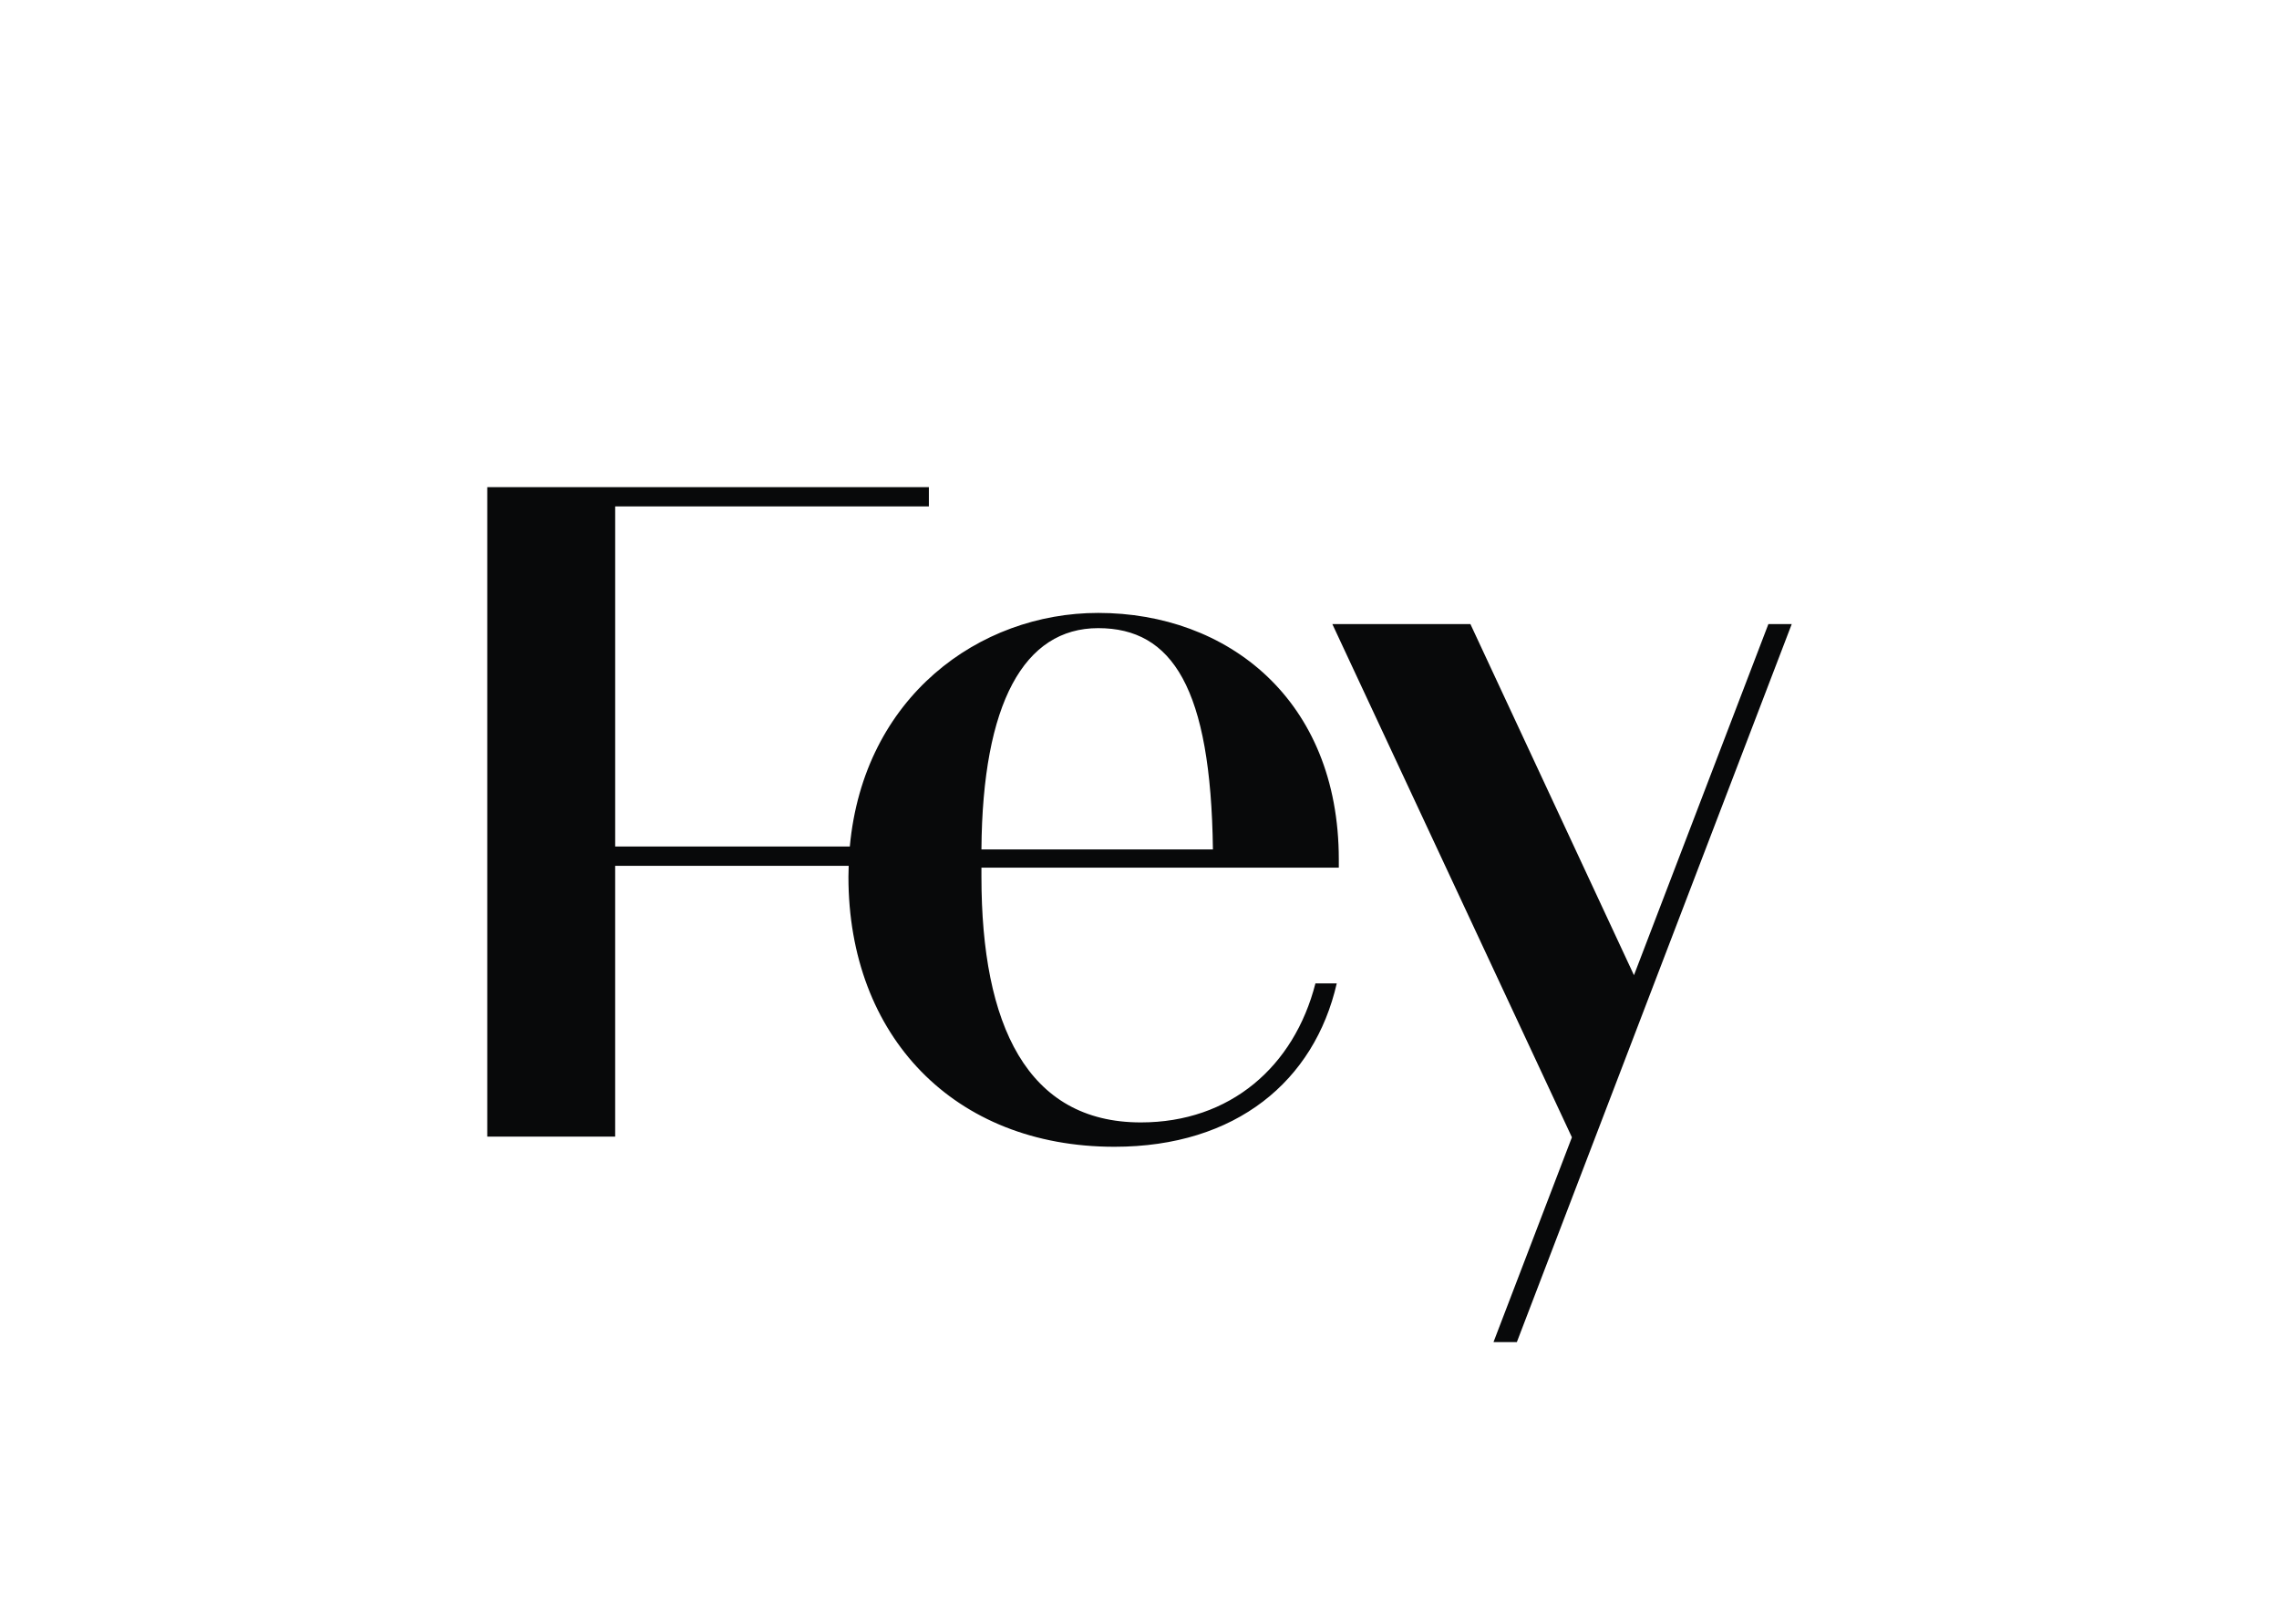
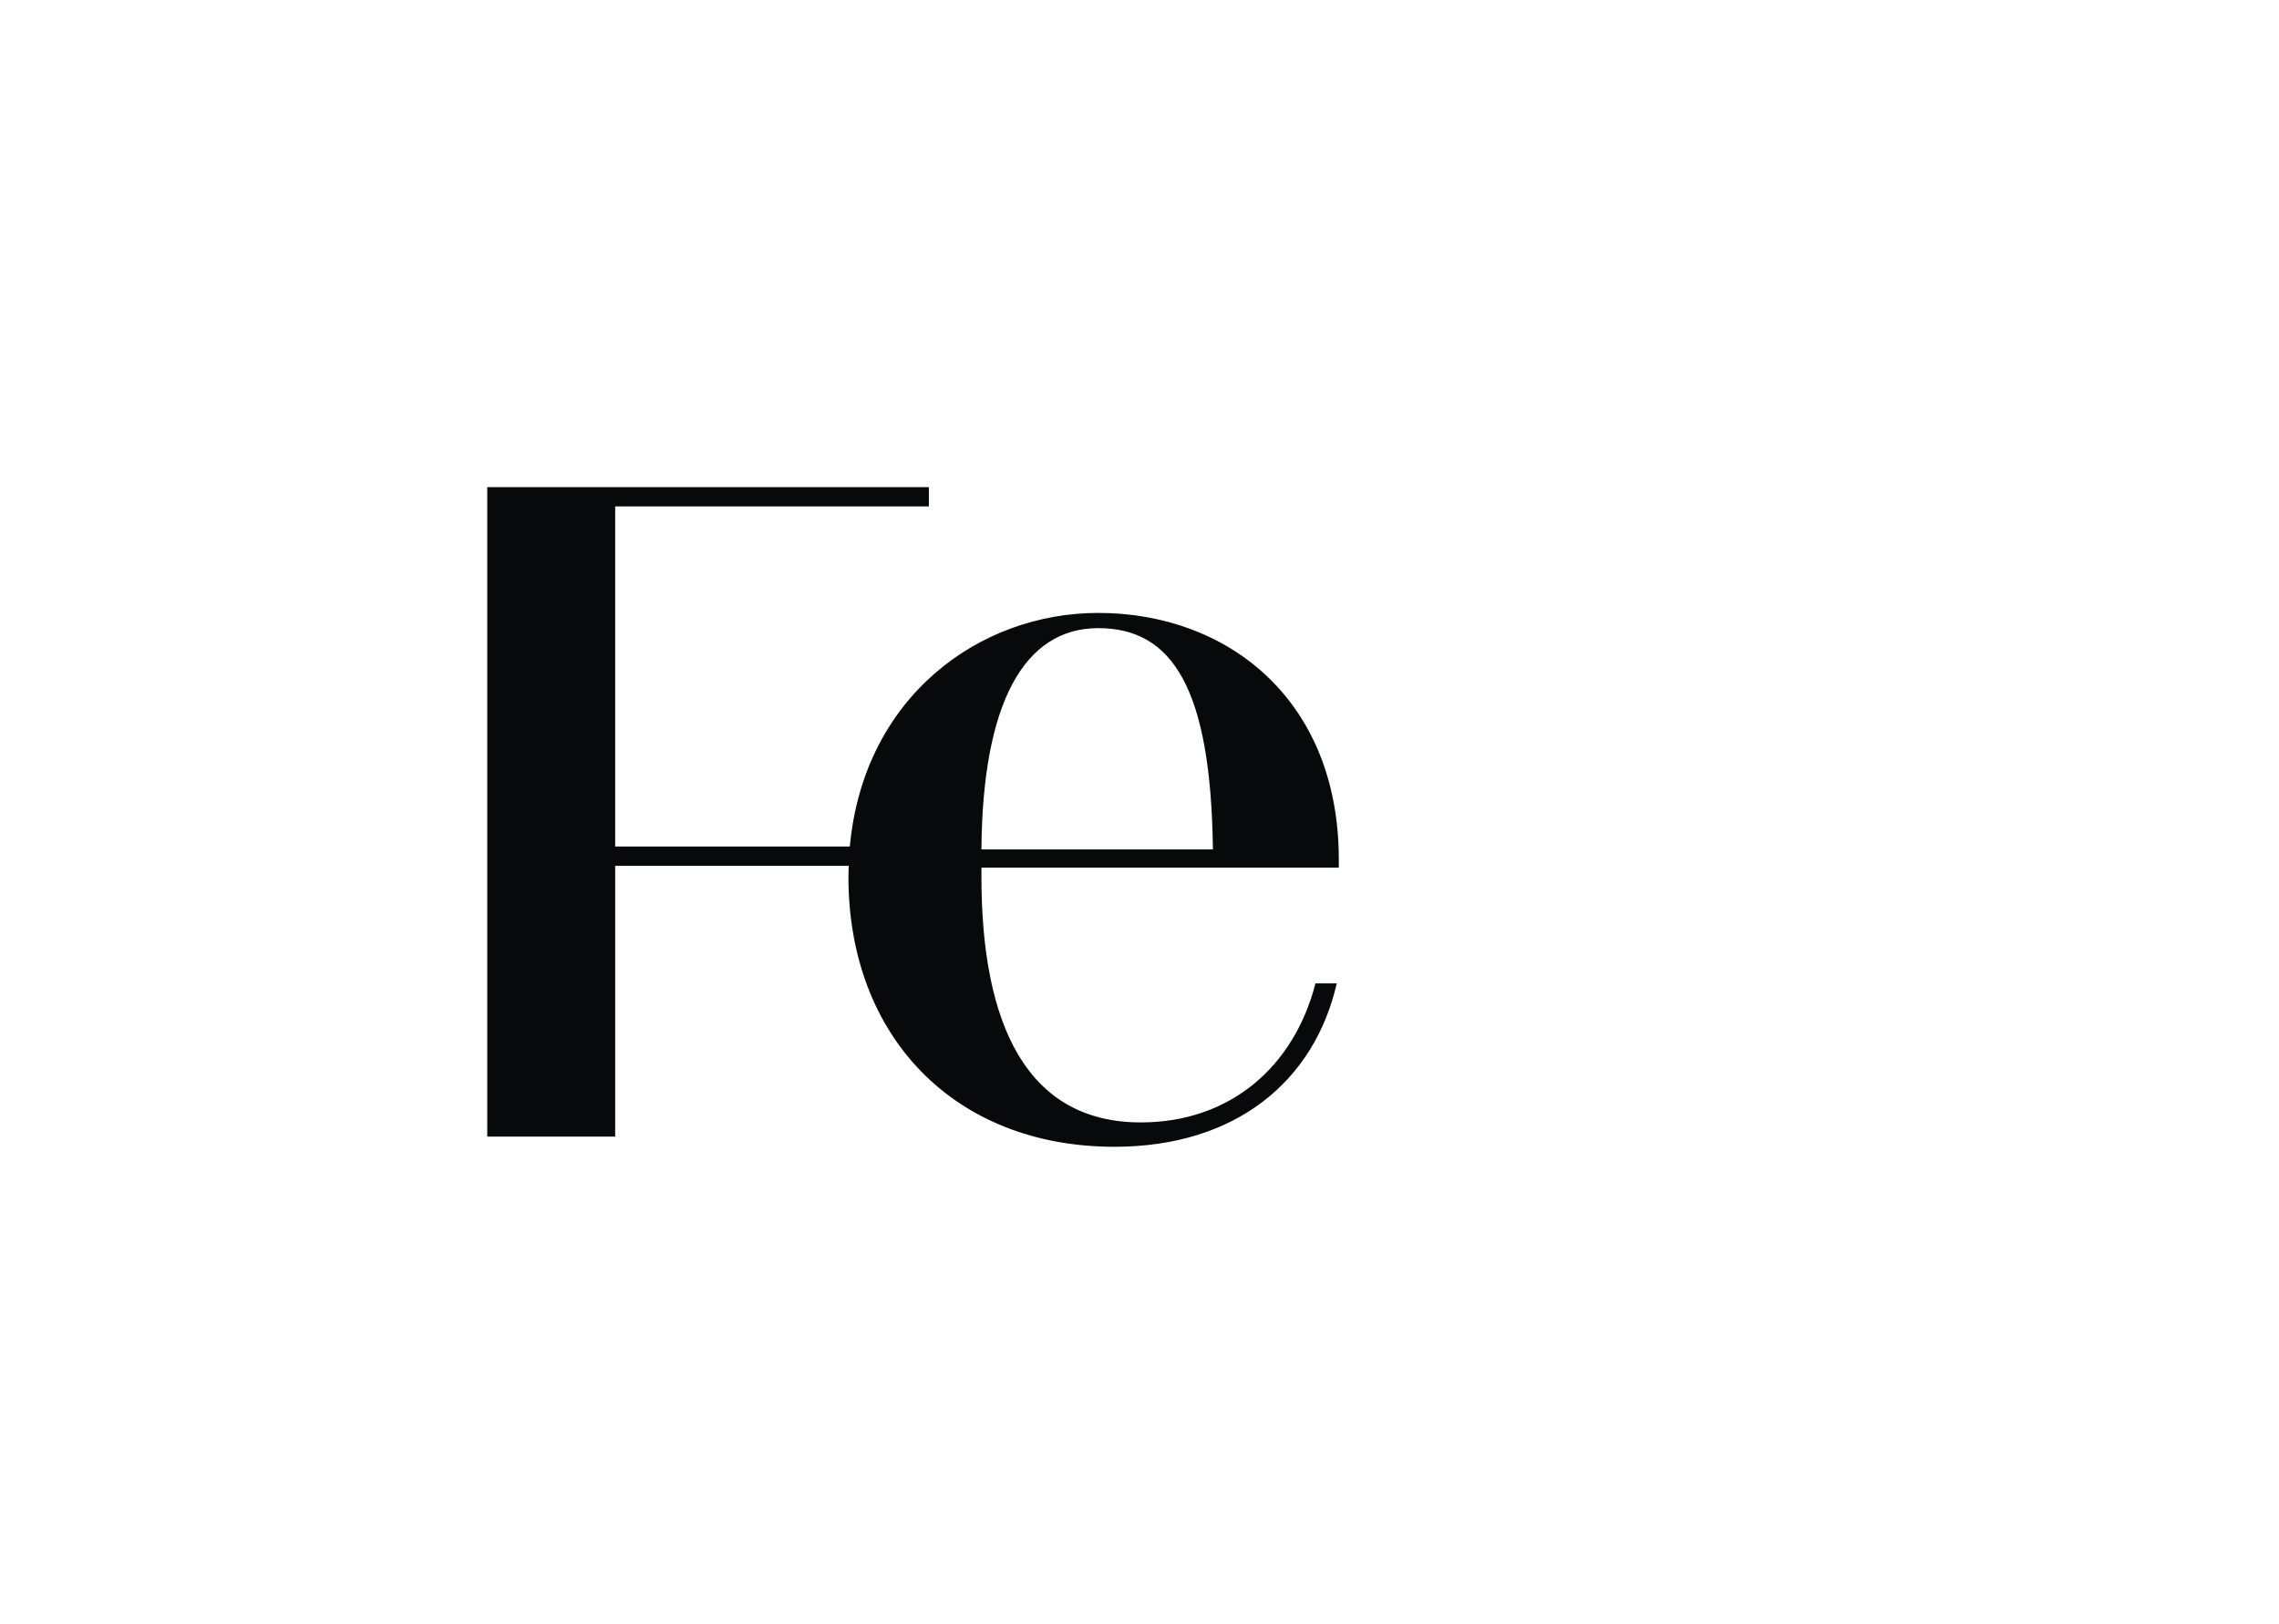
<svg xmlns="http://www.w3.org/2000/svg" id="Warstwa_1" data-name="Warstwa 1" version="1.1" viewBox="0 0 1747.08 1245.01">
  <defs>
    <style>
      .cls-1 {
        fill: none;
      }

      .cls-1, .cls-2 {
        stroke-width: 0px;
      }

      .cls-2 {
        fill: #08090a;
      }
    </style>
  </defs>
  <rect class="cls-1" width="1747.08" height="1245.01" />
  <g>
    <path class="cls-2" d="M841.87,470c-91.29,0-179.84,64.43-190.4,179.14h-179.87v-260.81h240.48v-14.79h-338.55v498.05h98.06v-207.66h179.01c-.09,2.79-.19,5.58-.19,8.42,0,122.19,80.94,207.02,203.91,207.02,93.39,0,153.32-50.59,170.44-125.3h-16.34c-16.34,63.82-65.38,106.62-133.86,106.62-87.17,0-122.19-74.71-122.19-188.34v-7.01h273.96v-6.22c0-122.97-85.61-189.12-184.45-189.12ZM752.37,651.34c.78-112.07,32.69-169.67,89.51-169.67s86.39,45.92,87.94,169.67h-177.45Z" />
-     <polygon class="cls-2" points="1355.64 478.57 1252.6 747.8 1127.22 478.57 1021.38 478.57 1205.02 872.11 1144.92 1029.13 1162.82 1029.13 1373.54 478.57 1355.64 478.57" />
  </g>
</svg>